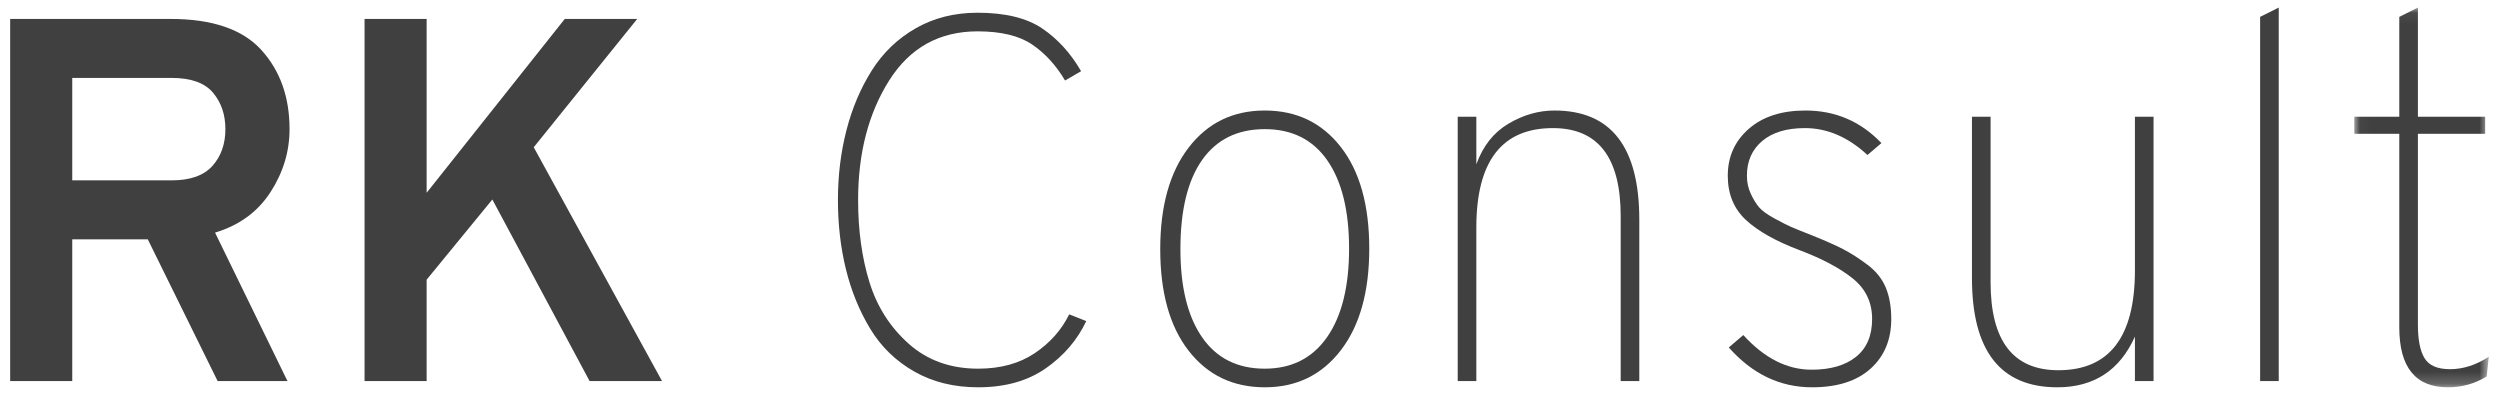
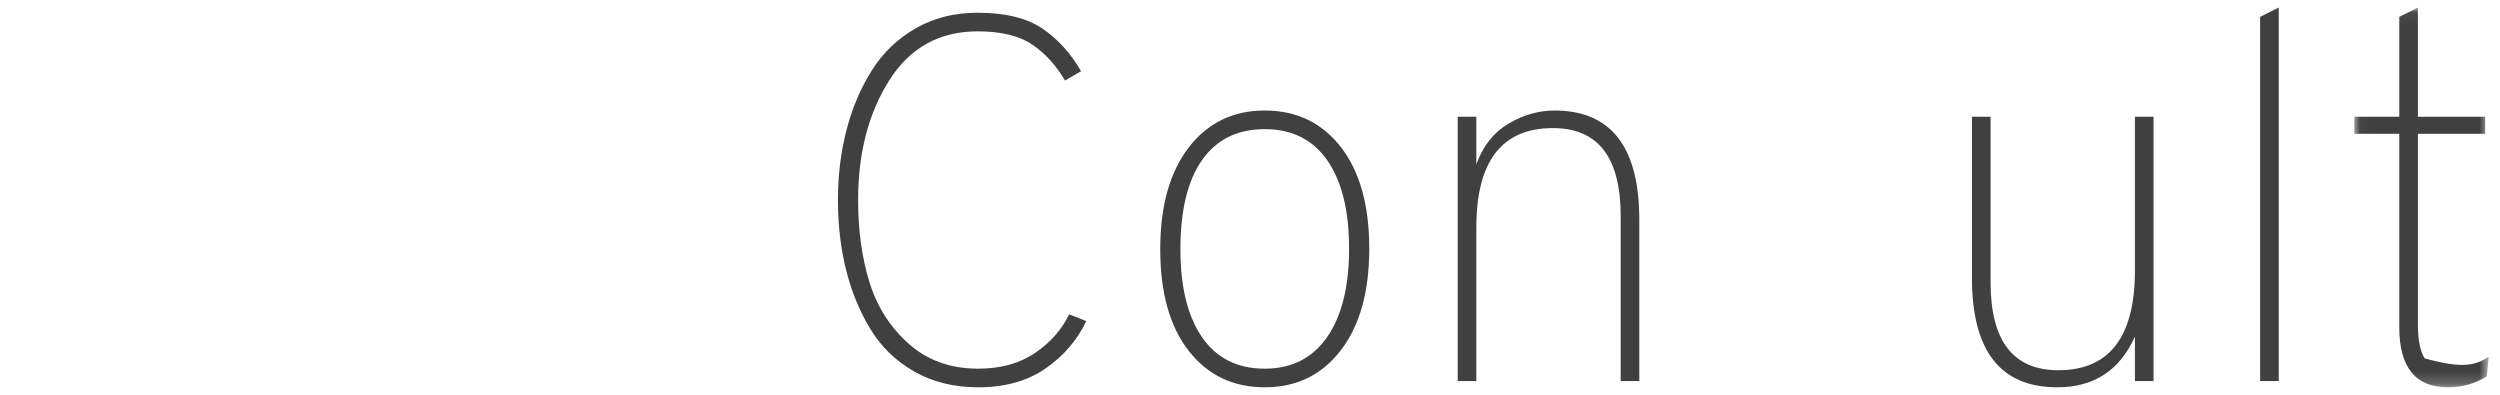
<svg xmlns="http://www.w3.org/2000/svg" xmlns:xlink="http://www.w3.org/1999/xlink" width="209px" height="33px" viewBox="0 0 209 33" version="1.1">
  <title>Group</title>
  <desc>Created with Sketch.</desc>
  <defs>
    <polygon id="path-1" points="11.277 0.051 11.277 31.797 0.032 31.797 0.032 0.051 11.277 0.051" />
  </defs>
  <g id="Landings" stroke="none" stroke-width="1" fill="none" fill-rule="evenodd">
    <g id="RK-Consult---EN" transform="translate(-712, -163)">
      <g id="Group" transform="translate(712, 163)">
-         <path d="M6.04,15.078 L14.345,15.078 C15.902,15.078 17.04,14.674 17.761,13.867 C18.482,13.06 18.843,12.036 18.843,10.796 C18.843,9.585 18.497,8.568 17.805,7.747 C17.113,6.925 15.959,6.514 14.345,6.514 L6.04,6.514 L6.04,15.078 Z M0.85,31.859 L0.85,1.583 L14.258,1.583 C17.747,1.583 20.277,2.448 21.849,4.178 C23.42,5.908 24.206,8.114 24.206,10.796 C24.206,12.67 23.672,14.429 22.606,16.072 C21.539,17.716 19.996,18.84 17.978,19.446 L24.033,31.859 L18.194,31.859 L12.355,20.008 L6.04,20.008 L6.04,31.859 L0.85,31.859 Z" id="Fill-1" fill="#404040" />
-         <polygon id="Fill-3" fill="#404040" points="49.291 31.859 41.16 16.678 35.667 23.382 35.667 31.859 30.477 31.859 30.477 1.583 35.667 1.583 35.667 16.116 47.215 1.583 53.271 1.583 44.62 12.31 55.347 31.859" />
        <path d="M81.772,32.378 C79.753,32.378 77.973,31.938 76.431,31.059 C74.888,30.18 73.662,28.99 72.754,27.491 C71.846,25.992 71.168,24.333 70.721,22.517 C70.274,20.7 70.051,18.769 70.051,16.721 C70.051,14.674 70.289,12.728 70.765,10.882 C71.24,9.037 71.947,7.372 72.884,5.887 C73.821,4.402 75.046,3.227 76.56,2.362 C78.074,1.497 79.797,1.064 81.729,1.064 C84.035,1.064 85.838,1.504 87.135,2.383 C88.433,3.263 89.514,4.453 90.379,5.952 L89.038,6.73 C88.288,5.462 87.373,4.459 86.292,3.724 C85.21,2.989 83.689,2.621 81.729,2.621 C78.528,2.621 76.063,3.991 74.333,6.73 C72.603,9.47 71.738,12.8 71.738,16.721 C71.738,19.259 72.055,21.551 72.689,23.598 C73.323,25.646 74.419,27.361 75.976,28.745 C77.533,30.129 79.465,30.821 81.772,30.821 C83.646,30.821 85.225,30.388 86.508,29.523 C87.791,28.658 88.75,27.577 89.384,26.28 L90.812,26.842 C90.061,28.428 88.93,29.747 87.416,30.799 C85.902,31.852 84.021,32.378 81.772,32.378" id="Fill-5" fill="#404040" />
        <path d="M105.733,30.821 C107.982,30.821 109.719,29.942 110.945,28.183 C112.17,26.424 112.783,23.959 112.783,20.787 C112.783,17.615 112.177,15.157 110.966,13.412 C109.755,11.668 108.01,10.796 105.733,10.796 C103.455,10.796 101.711,11.654 100.5,13.369 C99.289,15.085 98.683,17.572 98.683,20.83 C98.683,24.002 99.289,26.46 100.5,28.204 C101.711,29.949 103.455,30.821 105.733,30.821 M112.091,29.285 C110.505,31.347 108.386,32.378 105.733,32.378 C103.08,32.378 100.961,31.362 99.375,29.329 C97.789,27.296 96.996,24.463 96.996,20.83 C96.996,17.226 97.789,14.393 99.375,12.331 C100.961,10.27 103.08,9.239 105.733,9.239 C108.386,9.239 110.505,10.255 112.091,12.288 C113.676,14.321 114.47,17.154 114.47,20.787 C114.47,24.391 113.676,27.224 112.091,29.285" id="Fill-7" fill="#404040" />
        <path d="M135.489,31.859 L135.489,18.062 C135.489,13.16 133.601,10.709 129.824,10.709 C125.556,10.709 123.422,13.477 123.422,19.013 L123.422,31.859 L121.865,31.859 L121.865,9.758 L123.422,9.758 L123.422,13.737 C123.97,12.209 124.864,11.077 126.104,10.342 C127.343,9.606 128.627,9.239 129.953,9.239 C134.682,9.239 137.046,12.281 137.046,18.365 L137.046,31.859 L135.489,31.859 Z" id="Fill-9" fill="#404040" />
-         <path d="M151.492,32.378 C148.81,32.378 146.489,31.268 144.528,29.048 L145.739,28.01 C147.498,29.942 149.401,30.907 151.448,30.907 C153.034,30.907 154.274,30.547 155.168,29.826 C156.061,29.106 156.509,28.053 156.509,26.669 C156.509,25.285 155.975,24.16 154.909,23.295 C153.841,22.43 152.357,21.638 150.454,20.917 C148.464,20.167 146.965,19.324 145.956,18.386 C144.946,17.45 144.442,16.217 144.442,14.688 C144.442,13.103 145.026,11.798 146.194,10.774 C147.361,9.751 148.94,9.239 150.93,9.239 C153.438,9.239 155.557,10.147 157.287,11.964 L156.12,12.958 C154.504,11.459 152.76,10.709 150.886,10.709 C149.358,10.709 148.168,11.07 147.318,11.79 C146.467,12.512 146.042,13.477 146.042,14.688 C146.042,15.236 146.15,15.741 146.367,16.202 C146.583,16.664 146.813,17.039 147.059,17.327 C147.303,17.615 147.729,17.925 148.334,18.257 C148.94,18.588 149.408,18.826 149.74,18.97 C150.071,19.115 150.641,19.345 151.448,19.662 C152.601,20.124 153.495,20.52 154.13,20.852 C154.764,21.183 155.434,21.616 156.141,22.149 C156.848,22.683 157.352,23.317 157.655,24.052 C157.958,24.787 158.109,25.66 158.109,26.669 C158.109,28.399 157.532,29.783 156.379,30.821 C155.226,31.859 153.596,32.378 151.492,32.378" id="Fill-11" fill="#404040" />
        <path d="M178.48,31.859 L178.48,28.139 C177.211,30.966 175.048,32.378 171.992,32.378 C167.235,32.378 164.856,29.336 164.856,23.252 L164.856,9.758 L166.413,9.758 L166.413,23.598 C166.413,28.5 168.301,30.951 172.079,30.951 C176.346,30.951 178.48,28.168 178.48,22.603 L178.48,9.758 L180.037,9.758 L180.037,31.859 L178.48,31.859 Z" id="Fill-13" fill="#404040" />
        <polygon id="Fill-15" fill="#404040" points="188.946 31.859 188.946 1.41 190.503 0.632 190.503 31.859" />
        <g id="Group-19" transform="translate(196.785, 0.581)">
          <mask id="mask-2" fill="white">
            <use xlink:href="#path-1" />
          </mask>
          <g id="Clip-18" />
-           <path d="M7.861,31.797 C5.15,31.797 3.795,30.125 3.795,26.78 L3.795,10.604 L0.032,10.604 L0.032,9.177 L3.795,9.177 L3.795,0.829 L5.352,0.051 L5.352,9.177 L10.975,9.177 L10.975,10.604 L5.352,10.604 L5.352,26.564 C5.352,27.833 5.539,28.769 5.914,29.375 C6.289,29.98 6.996,30.283 8.034,30.283 C9.129,30.283 10.21,29.937 11.277,29.245 L11.104,30.889 C10.124,31.494 9.043,31.797 7.861,31.797" id="Fill-17" fill="#404040" mask="url(#mask-2)" />
+           <path d="M7.861,31.797 C5.15,31.797 3.795,30.125 3.795,26.78 L3.795,10.604 L0.032,10.604 L0.032,9.177 L3.795,9.177 L3.795,0.829 L5.352,0.051 L5.352,9.177 L10.975,9.177 L10.975,10.604 L5.352,10.604 L5.352,26.564 C5.352,27.833 5.539,28.769 5.914,29.375 C9.129,30.283 10.21,29.937 11.277,29.245 L11.104,30.889 C10.124,31.494 9.043,31.797 7.861,31.797" id="Fill-17" fill="#404040" mask="url(#mask-2)" />
        </g>
      </g>
    </g>
  </g>
</svg>